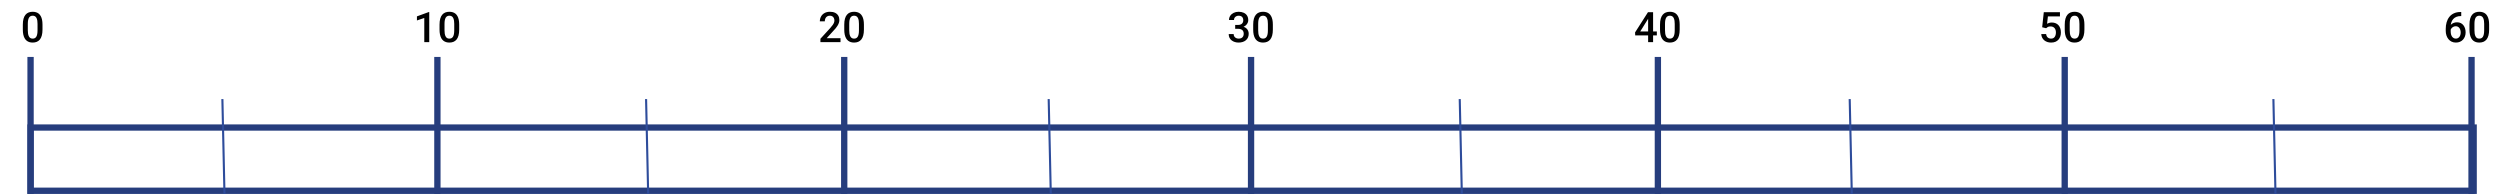
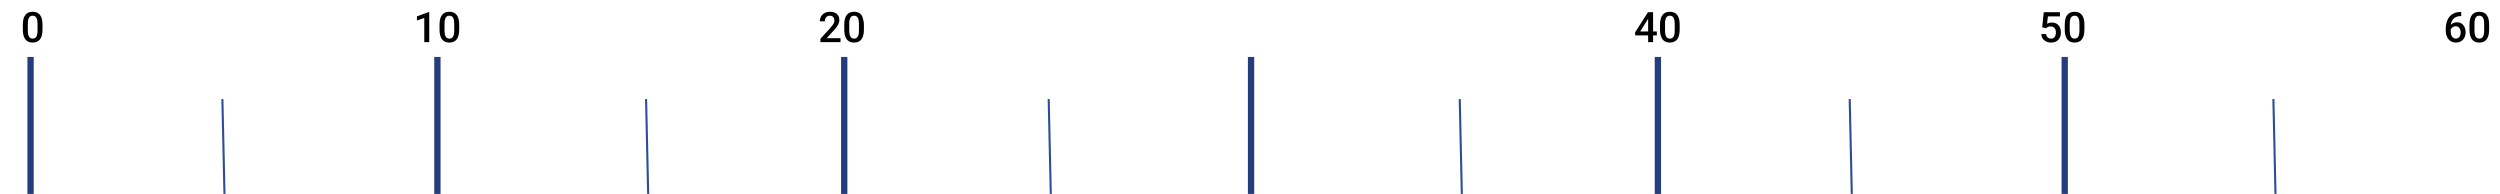
<svg xmlns="http://www.w3.org/2000/svg" width="1186" height="92" viewBox="0 0 1186 92" fill="none">
  <path d="M20.158 11.699V14.023C20.158 15.137 20.047 16.087 19.826 16.875C19.611 17.656 19.299 18.291 18.889 18.779C18.479 19.268 17.987 19.626 17.414 19.854C16.848 20.081 16.213 20.195 15.51 20.195C14.95 20.195 14.429 20.124 13.947 19.98C13.472 19.837 13.042 19.613 12.658 19.307C12.274 19.001 11.945 18.607 11.672 18.125C11.405 17.637 11.197 17.054 11.047 16.377C10.904 15.7 10.832 14.915 10.832 14.023V11.699C10.832 10.579 10.943 9.635 11.164 8.867C11.385 8.092 11.701 7.464 12.111 6.982C12.521 6.494 13.01 6.139 13.576 5.918C14.149 5.697 14.787 5.586 15.49 5.586C16.057 5.586 16.578 5.658 17.053 5.801C17.535 5.938 17.964 6.156 18.342 6.455C18.726 6.755 19.051 7.145 19.318 7.627C19.592 8.102 19.8 8.678 19.943 9.355C20.087 10.026 20.158 10.807 20.158 11.699ZM17.805 14.355V11.348C17.805 10.781 17.772 10.283 17.707 9.854C17.642 9.417 17.544 9.049 17.414 8.75C17.29 8.444 17.134 8.197 16.945 8.008C16.756 7.812 16.542 7.673 16.301 7.588C16.06 7.497 15.79 7.451 15.49 7.451C15.126 7.451 14.8 7.523 14.514 7.666C14.227 7.803 13.986 8.024 13.791 8.33C13.596 8.636 13.446 9.04 13.342 9.541C13.244 10.036 13.195 10.638 13.195 11.348V14.355C13.195 14.928 13.228 15.433 13.293 15.869C13.358 16.305 13.456 16.68 13.586 16.992C13.716 17.298 13.872 17.552 14.055 17.754C14.243 17.949 14.458 18.092 14.699 18.184C14.947 18.275 15.217 18.32 15.51 18.32C15.881 18.32 16.21 18.249 16.496 18.105C16.783 17.962 17.023 17.734 17.219 17.422C17.414 17.103 17.561 16.689 17.658 16.182C17.756 15.674 17.805 15.065 17.805 14.355Z" fill="black" />
  <path d="M203.633 5.732V20H201.279V8.525L197.793 9.707V7.764L203.35 5.732H203.633ZM217.842 11.699V14.023C217.842 15.137 217.731 16.087 217.51 16.875C217.295 17.656 216.982 18.291 216.572 18.779C216.162 19.268 215.671 19.626 215.098 19.854C214.531 20.081 213.896 20.195 213.193 20.195C212.633 20.195 212.113 20.124 211.631 19.98C211.156 19.837 210.726 19.613 210.342 19.307C209.958 19.001 209.629 18.607 209.355 18.125C209.089 17.637 208.88 17.054 208.73 16.377C208.587 15.7 208.516 14.915 208.516 14.023V11.699C208.516 10.579 208.626 9.635 208.848 8.867C209.069 8.092 209.385 7.464 209.795 6.982C210.205 6.494 210.693 6.139 211.26 5.918C211.833 5.697 212.471 5.586 213.174 5.586C213.74 5.586 214.261 5.658 214.736 5.801C215.218 5.938 215.648 6.156 216.025 6.455C216.41 6.755 216.735 7.145 217.002 7.627C217.275 8.102 217.484 8.678 217.627 9.355C217.77 10.026 217.842 10.807 217.842 11.699ZM215.488 14.355V11.348C215.488 10.781 215.456 10.283 215.391 9.854C215.326 9.417 215.228 9.049 215.098 8.75C214.974 8.444 214.818 8.197 214.629 8.008C214.44 7.812 214.225 7.673 213.984 7.588C213.743 7.497 213.473 7.451 213.174 7.451C212.809 7.451 212.484 7.523 212.197 7.666C211.911 7.803 211.67 8.024 211.475 8.33C211.279 8.636 211.13 9.04 211.025 9.541C210.928 10.036 210.879 10.638 210.879 11.348V14.355C210.879 14.928 210.911 15.433 210.977 15.869C211.042 16.305 211.139 16.68 211.27 16.992C211.4 17.298 211.556 17.552 211.738 17.754C211.927 17.949 212.142 18.092 212.383 18.184C212.63 18.275 212.9 18.32 213.193 18.32C213.564 18.32 213.893 18.249 214.18 18.105C214.466 17.962 214.707 17.734 214.902 17.422C215.098 17.103 215.244 16.689 215.342 16.182C215.439 15.674 215.488 15.065 215.488 14.355Z" fill="black" />
-   <path d="M398.738 18.125V20H389.207V18.389L393.836 13.34C394.344 12.767 394.744 12.272 395.037 11.855C395.33 11.439 395.535 11.065 395.652 10.732C395.776 10.394 395.838 10.065 395.838 9.746C395.838 9.297 395.753 8.903 395.584 8.564C395.421 8.219 395.18 7.949 394.861 7.754C394.542 7.552 394.155 7.451 393.699 7.451C393.172 7.451 392.729 7.565 392.371 7.793C392.013 8.021 391.743 8.337 391.561 8.74C391.378 9.137 391.287 9.593 391.287 10.107H388.934C388.934 9.281 389.122 8.525 389.5 7.842C389.878 7.152 390.424 6.605 391.141 6.201C391.857 5.791 392.719 5.586 393.729 5.586C394.679 5.586 395.486 5.745 396.15 6.064C396.814 6.383 397.319 6.836 397.664 7.422C398.016 8.008 398.191 8.701 398.191 9.502C398.191 9.945 398.12 10.384 397.977 10.82C397.833 11.257 397.628 11.693 397.361 12.129C397.101 12.559 396.792 12.992 396.434 13.428C396.076 13.857 395.682 14.294 395.252 14.736L392.176 18.125H398.738ZM409.842 11.699V14.023C409.842 15.137 409.731 16.087 409.51 16.875C409.295 17.656 408.982 18.291 408.572 18.779C408.162 19.268 407.671 19.626 407.098 19.854C406.531 20.081 405.896 20.195 405.193 20.195C404.633 20.195 404.113 20.124 403.631 19.98C403.156 19.837 402.726 19.613 402.342 19.307C401.958 19.001 401.629 18.607 401.355 18.125C401.089 17.637 400.88 17.054 400.73 16.377C400.587 15.7 400.516 14.915 400.516 14.023V11.699C400.516 10.579 400.626 9.635 400.848 8.867C401.069 8.092 401.385 7.464 401.795 6.982C402.205 6.494 402.693 6.139 403.26 5.918C403.833 5.697 404.471 5.586 405.174 5.586C405.74 5.586 406.261 5.658 406.736 5.801C407.218 5.938 407.648 6.156 408.025 6.455C408.41 6.755 408.735 7.145 409.002 7.627C409.275 8.102 409.484 8.678 409.627 9.355C409.77 10.026 409.842 10.807 409.842 11.699ZM407.488 14.355V11.348C407.488 10.781 407.456 10.283 407.391 9.854C407.326 9.417 407.228 9.049 407.098 8.75C406.974 8.444 406.818 8.197 406.629 8.008C406.44 7.812 406.225 7.673 405.984 7.588C405.743 7.497 405.473 7.451 405.174 7.451C404.809 7.451 404.484 7.523 404.197 7.666C403.911 7.803 403.67 8.024 403.475 8.33C403.279 8.636 403.13 9.04 403.025 9.541C402.928 10.036 402.879 10.638 402.879 11.348V14.355C402.879 14.928 402.911 15.433 402.977 15.869C403.042 16.305 403.139 16.68 403.27 16.992C403.4 17.298 403.556 17.552 403.738 17.754C403.927 17.949 404.142 18.092 404.383 18.184C404.63 18.275 404.9 18.32 405.193 18.32C405.564 18.32 405.893 18.249 406.18 18.105C406.466 17.962 406.707 17.734 406.902 17.422C407.098 17.103 407.244 16.689 407.342 16.182C407.439 15.674 407.488 15.065 407.488 14.355Z" fill="black" />
-   <path d="M585.971 11.826H587.377C587.924 11.826 588.376 11.732 588.734 11.543C589.099 11.354 589.369 11.094 589.545 10.762C589.721 10.43 589.809 10.049 589.809 9.619C589.809 9.17 589.727 8.786 589.564 8.467C589.408 8.141 589.167 7.891 588.842 7.715C588.523 7.539 588.116 7.451 587.621 7.451C587.204 7.451 586.827 7.536 586.488 7.705C586.156 7.868 585.893 8.102 585.697 8.408C585.502 8.708 585.404 9.066 585.404 9.482H583.041C583.041 8.727 583.24 8.057 583.637 7.471C584.034 6.885 584.574 6.426 585.258 6.094C585.948 5.755 586.723 5.586 587.582 5.586C588.5 5.586 589.301 5.739 589.984 6.045C590.674 6.344 591.212 6.794 591.596 7.393C591.98 7.992 592.172 8.734 592.172 9.619C592.172 10.023 592.077 10.433 591.889 10.85C591.7 11.266 591.42 11.647 591.049 11.992C590.678 12.331 590.215 12.607 589.662 12.822C589.109 13.031 588.467 13.135 587.738 13.135H585.971V11.826ZM585.971 13.662V12.373H587.738C588.572 12.373 589.281 12.471 589.867 12.666C590.46 12.861 590.941 13.132 591.312 13.477C591.684 13.815 591.954 14.203 592.123 14.639C592.299 15.075 592.387 15.537 592.387 16.025C592.387 16.689 592.266 17.282 592.025 17.803C591.791 18.317 591.456 18.753 591.02 19.111C590.583 19.469 590.072 19.74 589.486 19.922C588.907 20.104 588.275 20.195 587.592 20.195C586.98 20.195 586.394 20.111 585.834 19.941C585.274 19.772 584.773 19.521 584.33 19.189C583.887 18.851 583.536 18.431 583.275 17.93C583.021 17.422 582.895 16.836 582.895 16.172H585.248C585.248 16.595 585.346 16.969 585.541 17.295C585.743 17.614 586.023 17.865 586.381 18.047C586.745 18.229 587.162 18.32 587.631 18.32C588.126 18.32 588.552 18.232 588.91 18.057C589.268 17.881 589.542 17.62 589.73 17.275C589.926 16.93 590.023 16.514 590.023 16.025C590.023 15.472 589.916 15.023 589.701 14.678C589.486 14.333 589.18 14.079 588.783 13.916C588.386 13.747 587.917 13.662 587.377 13.662H585.971ZM603.842 11.699V14.023C603.842 15.137 603.731 16.087 603.51 16.875C603.295 17.656 602.982 18.291 602.572 18.779C602.162 19.268 601.671 19.626 601.098 19.854C600.531 20.081 599.896 20.195 599.193 20.195C598.633 20.195 598.113 20.124 597.631 19.98C597.156 19.837 596.726 19.613 596.342 19.307C595.958 19.001 595.629 18.607 595.355 18.125C595.089 17.637 594.88 17.054 594.73 16.377C594.587 15.7 594.516 14.915 594.516 14.023V11.699C594.516 10.579 594.626 9.635 594.848 8.867C595.069 8.092 595.385 7.464 595.795 6.982C596.205 6.494 596.693 6.139 597.26 5.918C597.833 5.697 598.471 5.586 599.174 5.586C599.74 5.586 600.261 5.658 600.736 5.801C601.218 5.938 601.648 6.156 602.025 6.455C602.41 6.755 602.735 7.145 603.002 7.627C603.275 8.102 603.484 8.678 603.627 9.355C603.77 10.026 603.842 10.807 603.842 11.699ZM601.488 14.355V11.348C601.488 10.781 601.456 10.283 601.391 9.854C601.326 9.417 601.228 9.049 601.098 8.75C600.974 8.444 600.818 8.197 600.629 8.008C600.44 7.812 600.225 7.673 599.984 7.588C599.743 7.497 599.473 7.451 599.174 7.451C598.809 7.451 598.484 7.523 598.197 7.666C597.911 7.803 597.67 8.024 597.475 8.33C597.279 8.636 597.13 9.04 597.025 9.541C596.928 10.036 596.879 10.638 596.879 11.348V14.355C596.879 14.928 596.911 15.433 596.977 15.869C597.042 16.305 597.139 16.68 597.27 16.992C597.4 17.298 597.556 17.552 597.738 17.754C597.927 17.949 598.142 18.092 598.383 18.184C598.63 18.275 598.9 18.32 599.193 18.32C599.564 18.32 599.893 18.249 600.18 18.105C600.466 17.962 600.707 17.734 600.902 17.422C601.098 17.103 601.244 16.689 601.342 16.182C601.439 15.674 601.488 15.065 601.488 14.355Z" fill="black" />
+   <path d="M398.738 18.125V20H389.207V18.389L393.836 13.34C394.344 12.767 394.744 12.272 395.037 11.855C395.33 11.439 395.535 11.065 395.652 10.732C395.776 10.394 395.838 10.065 395.838 9.746C395.838 9.297 395.753 8.903 395.584 8.564C395.421 8.219 395.18 7.949 394.861 7.754C394.542 7.552 394.155 7.451 393.699 7.451C393.172 7.451 392.729 7.565 392.371 7.793C392.013 8.021 391.743 8.337 391.561 8.74C391.378 9.137 391.287 9.593 391.287 10.107H388.934C388.934 9.281 389.122 8.525 389.5 7.842C389.878 7.152 390.424 6.605 391.141 6.201C391.857 5.791 392.719 5.586 393.729 5.586C394.679 5.586 395.486 5.745 396.15 6.064C396.814 6.383 397.319 6.836 397.664 7.422C398.016 8.008 398.191 8.701 398.191 9.502C398.191 9.945 398.12 10.384 397.977 10.82C397.833 11.257 397.628 11.693 397.361 12.129C397.101 12.559 396.792 12.992 396.434 13.428C396.076 13.857 395.682 14.294 395.252 14.736L392.176 18.125H398.738ZM409.842 11.699V14.023C409.842 15.137 409.731 16.087 409.51 16.875C409.295 17.656 408.982 18.291 408.572 18.779C408.162 19.268 407.671 19.626 407.098 19.854C406.531 20.081 405.896 20.195 405.193 20.195C404.633 20.195 404.113 20.124 403.631 19.98C403.156 19.837 402.726 19.613 402.342 19.307C401.958 19.001 401.629 18.607 401.355 18.125C401.089 17.637 400.88 17.054 400.73 16.377C400.587 15.7 400.516 14.915 400.516 14.023V11.699C400.516 10.579 400.626 9.635 400.848 8.867C401.069 8.092 401.385 7.464 401.795 6.982C402.205 6.494 402.693 6.139 403.26 5.918C403.833 5.697 404.471 5.586 405.174 5.586C405.74 5.586 406.261 5.658 406.736 5.801C407.218 5.938 407.648 6.156 408.025 6.455C408.41 6.755 408.735 7.145 409.002 7.627C409.77 10.026 409.842 10.807 409.842 11.699ZM407.488 14.355V11.348C407.488 10.781 407.456 10.283 407.391 9.854C407.326 9.417 407.228 9.049 407.098 8.75C406.974 8.444 406.818 8.197 406.629 8.008C406.44 7.812 406.225 7.673 405.984 7.588C405.743 7.497 405.473 7.451 405.174 7.451C404.809 7.451 404.484 7.523 404.197 7.666C403.911 7.803 403.67 8.024 403.475 8.33C403.279 8.636 403.13 9.04 403.025 9.541C402.928 10.036 402.879 10.638 402.879 11.348V14.355C402.879 14.928 402.911 15.433 402.977 15.869C403.042 16.305 403.139 16.68 403.27 16.992C403.4 17.298 403.556 17.552 403.738 17.754C403.927 17.949 404.142 18.092 404.383 18.184C404.63 18.275 404.9 18.32 405.193 18.32C405.564 18.32 405.893 18.249 406.18 18.105C406.466 17.962 406.707 17.734 406.902 17.422C407.098 17.103 407.244 16.689 407.342 16.182C407.439 15.674 407.488 15.065 407.488 14.355Z" fill="black" />
  <path d="M786.002 14.932V16.807H775.748L775.67 15.391L781.803 5.781H783.688L781.646 9.277L778.121 14.932H786.002ZM784.225 5.781V20H781.871V5.781H784.225ZM796.842 11.699V14.023C796.842 15.137 796.731 16.087 796.51 16.875C796.295 17.656 795.982 18.291 795.572 18.779C795.162 19.268 794.671 19.626 794.098 19.854C793.531 20.081 792.896 20.195 792.193 20.195C791.633 20.195 791.113 20.124 790.631 19.98C790.156 19.837 789.726 19.613 789.342 19.307C788.958 19.001 788.629 18.607 788.355 18.125C788.089 17.637 787.88 17.054 787.73 16.377C787.587 15.7 787.516 14.915 787.516 14.023V11.699C787.516 10.579 787.626 9.635 787.848 8.867C788.069 8.092 788.385 7.464 788.795 6.982C789.205 6.494 789.693 6.139 790.26 5.918C790.833 5.697 791.471 5.586 792.174 5.586C792.74 5.586 793.261 5.658 793.736 5.801C794.218 5.938 794.648 6.156 795.025 6.455C795.41 6.755 795.735 7.145 796.002 7.627C796.275 8.102 796.484 8.678 796.627 9.355C796.77 10.026 796.842 10.807 796.842 11.699ZM794.488 14.355V11.348C794.488 10.781 794.456 10.283 794.391 9.854C794.326 9.417 794.228 9.049 794.098 8.75C793.974 8.444 793.818 8.197 793.629 8.008C793.44 7.812 793.225 7.673 792.984 7.588C792.743 7.497 792.473 7.451 792.174 7.451C791.809 7.451 791.484 7.523 791.197 7.666C790.911 7.803 790.67 8.024 790.475 8.33C790.279 8.636 790.13 9.04 790.025 9.541C789.928 10.036 789.879 10.638 789.879 11.348V14.355C789.879 14.928 789.911 15.433 789.977 15.869C790.042 16.305 790.139 16.68 790.27 16.992C790.4 17.298 790.556 17.552 790.738 17.754C790.927 17.949 791.142 18.092 791.383 18.184C791.63 18.275 791.9 18.32 792.193 18.32C792.564 18.32 792.893 18.249 793.18 18.105C793.466 17.962 793.707 17.734 793.902 17.422C794.098 17.103 794.244 16.689 794.342 16.182C794.439 15.674 794.488 15.065 794.488 14.355Z" fill="black" />
  <path d="M970.678 13.389L968.803 12.93L969.574 5.781H977.24V7.773H971.527L971.137 11.26C971.358 11.13 971.664 11.003 972.055 10.879C972.445 10.749 972.891 10.684 973.393 10.684C974.063 10.684 974.662 10.794 975.189 11.016C975.723 11.23 976.176 11.546 976.547 11.963C976.918 12.373 977.201 12.874 977.396 13.467C977.592 14.053 977.689 14.713 977.689 15.449C977.689 16.107 977.592 16.722 977.396 17.295C977.208 17.868 976.921 18.372 976.537 18.809C976.153 19.245 975.668 19.587 975.082 19.834C974.503 20.075 973.816 20.195 973.021 20.195C972.429 20.195 971.859 20.111 971.312 19.941C970.772 19.766 970.287 19.509 969.857 19.17C969.428 18.825 969.083 18.402 968.822 17.9C968.562 17.393 968.412 16.81 968.373 16.152H970.678C970.736 16.615 970.863 17.009 971.059 17.334C971.26 17.653 971.527 17.897 971.859 18.066C972.191 18.236 972.576 18.32 973.012 18.32C973.409 18.32 973.751 18.252 974.037 18.115C974.324 17.972 974.561 17.77 974.75 17.51C974.945 17.243 975.089 16.93 975.18 16.572C975.277 16.214 975.326 15.817 975.326 15.381C975.326 14.964 975.271 14.583 975.16 14.238C975.056 13.893 974.896 13.594 974.682 13.34C974.473 13.086 974.21 12.891 973.891 12.754C973.572 12.611 973.204 12.539 972.787 12.539C972.227 12.539 971.798 12.62 971.498 12.783C971.205 12.946 970.932 13.148 970.678 13.389ZM988.842 11.699V14.023C988.842 15.137 988.731 16.087 988.51 16.875C988.295 17.656 987.982 18.291 987.572 18.779C987.162 19.268 986.671 19.626 986.098 19.854C985.531 20.081 984.896 20.195 984.193 20.195C983.633 20.195 983.113 20.124 982.631 19.98C982.156 19.837 981.726 19.613 981.342 19.307C980.958 19.001 980.629 18.607 980.355 18.125C980.089 17.637 979.88 17.054 979.73 16.377C979.587 15.7 979.516 14.915 979.516 14.023V11.699C979.516 10.579 979.626 9.635 979.848 8.867C980.069 8.092 980.385 7.464 980.795 6.982C981.205 6.494 981.693 6.139 982.26 5.918C982.833 5.697 983.471 5.586 984.174 5.586C984.74 5.586 985.261 5.658 985.736 5.801C986.218 5.938 986.648 6.156 987.025 6.455C987.41 6.755 987.735 7.145 988.002 7.627C988.275 8.102 988.484 8.678 988.627 9.355C988.77 10.026 988.842 10.807 988.842 11.699ZM986.488 14.355V11.348C986.488 10.781 986.456 10.283 986.391 9.854C986.326 9.417 986.228 9.049 986.098 8.75C985.974 8.444 985.818 8.197 985.629 8.008C985.44 7.812 985.225 7.673 984.984 7.588C984.743 7.497 984.473 7.451 984.174 7.451C983.809 7.451 983.484 7.523 983.197 7.666C982.911 7.803 982.67 8.024 982.475 8.33C982.279 8.636 982.13 9.04 982.025 9.541C981.928 10.036 981.879 10.638 981.879 11.348V14.355C981.879 14.928 981.911 15.433 981.977 15.869C982.042 16.305 982.139 16.68 982.27 16.992C982.4 17.298 982.556 17.552 982.738 17.754C982.927 17.949 983.142 18.092 983.383 18.184C983.63 18.275 983.9 18.32 984.193 18.32C984.564 18.32 984.893 18.249 985.18 18.105C985.466 17.962 985.707 17.734 985.902 17.422C986.098 17.103 986.244 16.689 986.342 16.182C986.439 15.674 986.488 15.065 986.488 14.355Z" fill="black" />
  <path d="M1167.32 5.693H1167.61V7.617H1167.44C1166.6 7.617 1165.88 7.747 1165.27 8.008C1164.66 8.268 1164.16 8.626 1163.77 9.082C1163.38 9.538 1163.09 10.072 1162.89 10.684C1162.7 11.289 1162.61 11.934 1162.61 12.617V14.854C1162.61 15.42 1162.67 15.921 1162.79 16.357C1162.92 16.787 1163.09 17.148 1163.31 17.441C1163.54 17.728 1163.8 17.946 1164.09 18.096C1164.39 18.245 1164.7 18.32 1165.04 18.32C1165.39 18.32 1165.71 18.249 1166 18.105C1166.28 17.956 1166.53 17.751 1166.73 17.49C1166.93 17.23 1167.09 16.921 1167.19 16.562C1167.29 16.204 1167.35 15.814 1167.35 15.391C1167.35 14.987 1167.29 14.609 1167.19 14.258C1167.09 13.9 1166.95 13.587 1166.75 13.32C1166.55 13.047 1166.31 12.835 1166.02 12.685C1165.73 12.529 1165.4 12.451 1165.02 12.451C1164.55 12.451 1164.13 12.562 1163.74 12.783C1163.36 13.005 1163.06 13.294 1162.82 13.652C1162.6 14.004 1162.47 14.378 1162.45 14.775L1161.55 14.482C1161.61 13.877 1161.74 13.333 1161.96 12.852C1162.18 12.37 1162.47 11.96 1162.82 11.621C1163.18 11.283 1163.6 11.025 1164.06 10.85C1164.54 10.667 1165.06 10.576 1165.63 10.576C1166.32 10.576 1166.92 10.706 1167.42 10.967C1167.93 11.227 1168.35 11.582 1168.68 12.031C1169.02 12.474 1169.27 12.982 1169.44 13.555C1169.6 14.121 1169.69 14.713 1169.69 15.332C1169.69 16.016 1169.59 16.654 1169.38 17.246C1169.17 17.832 1168.86 18.346 1168.46 18.789C1168.06 19.232 1167.58 19.577 1167 19.824C1166.44 20.072 1165.79 20.195 1165.07 20.195C1164.31 20.195 1163.63 20.049 1163.03 19.756C1162.44 19.463 1161.93 19.059 1161.52 18.545C1161.11 18.031 1160.79 17.438 1160.58 16.768C1160.36 16.097 1160.26 15.387 1160.26 14.639V13.662C1160.26 12.581 1160.39 11.562 1160.67 10.605C1160.94 9.642 1161.36 8.792 1161.93 8.057C1162.5 7.321 1163.23 6.745 1164.12 6.328C1165.01 5.905 1166.08 5.693 1167.32 5.693ZM1180.84 11.699V14.023C1180.84 15.137 1180.73 16.087 1180.51 16.875C1180.29 17.656 1179.98 18.291 1179.57 18.779C1179.16 19.268 1178.67 19.626 1178.1 19.854C1177.53 20.081 1176.9 20.195 1176.19 20.195C1175.63 20.195 1175.11 20.124 1174.63 19.98C1174.16 19.837 1173.73 19.613 1173.34 19.307C1172.96 19.001 1172.63 18.607 1172.36 18.125C1172.09 17.637 1171.88 17.054 1171.73 16.377C1171.59 15.7 1171.52 14.915 1171.52 14.023V11.699C1171.52 10.579 1171.63 9.635 1171.85 8.867C1172.07 8.092 1172.38 7.464 1172.79 6.982C1173.21 6.494 1173.69 6.139 1174.26 5.918C1174.83 5.697 1175.47 5.586 1176.17 5.586C1176.74 5.586 1177.26 5.658 1177.74 5.801C1178.22 5.938 1178.65 6.156 1179.03 6.455C1179.41 6.755 1179.74 7.145 1180 7.627C1180.28 8.102 1180.48 8.678 1180.63 9.355C1180.77 10.026 1180.84 10.807 1180.84 11.699ZM1178.49 14.355V11.348C1178.49 10.781 1178.46 10.283 1178.39 9.854C1178.33 9.417 1178.23 9.049 1178.1 8.75C1177.97 8.444 1177.82 8.197 1177.63 8.008C1177.44 7.812 1177.23 7.673 1176.98 7.588C1176.74 7.497 1176.47 7.451 1176.17 7.451C1175.81 7.451 1175.48 7.523 1175.2 7.666C1174.91 7.803 1174.67 8.024 1174.47 8.33C1174.28 8.636 1174.13 9.04 1174.03 9.541C1173.93 10.036 1173.88 10.638 1173.88 11.348V14.355C1173.88 14.928 1173.91 15.433 1173.98 15.869C1174.04 16.305 1174.14 16.68 1174.27 16.992C1174.4 17.298 1174.56 17.552 1174.74 17.754C1174.93 17.949 1175.14 18.092 1175.38 18.184C1175.63 18.275 1175.9 18.32 1176.19 18.32C1176.56 18.32 1176.89 18.249 1177.18 18.105C1177.47 17.962 1177.71 17.734 1177.9 17.422C1178.1 17.103 1178.24 16.689 1178.34 16.182C1178.44 15.674 1178.49 15.065 1178.49 14.355Z" fill="black" />
-   <rect x="14.5" y="60.5" width="1159" height="30" stroke="#263D7D" stroke-width="3" />
  <line x1="14.5" y1="92" x2="14.5" y2="27" stroke="#263D7D" stroke-width="3" />
  <line x1="207.5" y1="92" x2="207.5" y2="27" stroke="#263D7D" stroke-width="3" />
  <line x1="400.5" y1="92" x2="400.5" y2="27" stroke="#263D7D" stroke-width="3" />
  <line x1="593.5" y1="92" x2="593.5" y2="27" stroke="#263D7D" stroke-width="3" />
  <line x1="786.5" y1="92" x2="786.5" y2="27" stroke="#263D7D" stroke-width="3" />
  <line x1="979.5" y1="92" x2="979.5" y2="27" stroke="#263D7D" stroke-width="3" />
-   <line x1="1172.5" y1="92" x2="1172.5" y2="27" stroke="#263D7D" stroke-width="3" />
  <line y1="-0.5" x2="45.011" y2="-0.5" transform="matrix(0.022 1 -1 0.014 105 47)" stroke="#2E4C9B" />
  <line y1="-0.5" x2="45.011" y2="-0.5" transform="matrix(0.022 1 -1 0.014 306 47)" stroke="#2E4C9B" />
  <line y1="-0.5" x2="45.011" y2="-0.5" transform="matrix(0.022 1 -1 0.014 497 47)" stroke="#2E4C9B" />
  <line y1="-0.5" x2="45.011" y2="-0.5" transform="matrix(0.022 1 -1 0.014 692 47)" stroke="#2E4C9B" />
  <line y1="-0.5" x2="45.011" y2="-0.5" transform="matrix(0.022 1 -1 0.014 877 47)" stroke="#2E4C9B" />
  <line y1="-0.5" x2="45.011" y2="-0.5" transform="matrix(0.022 1 -1 0.014 1078 47)" stroke="#2E4C9B" />
</svg>